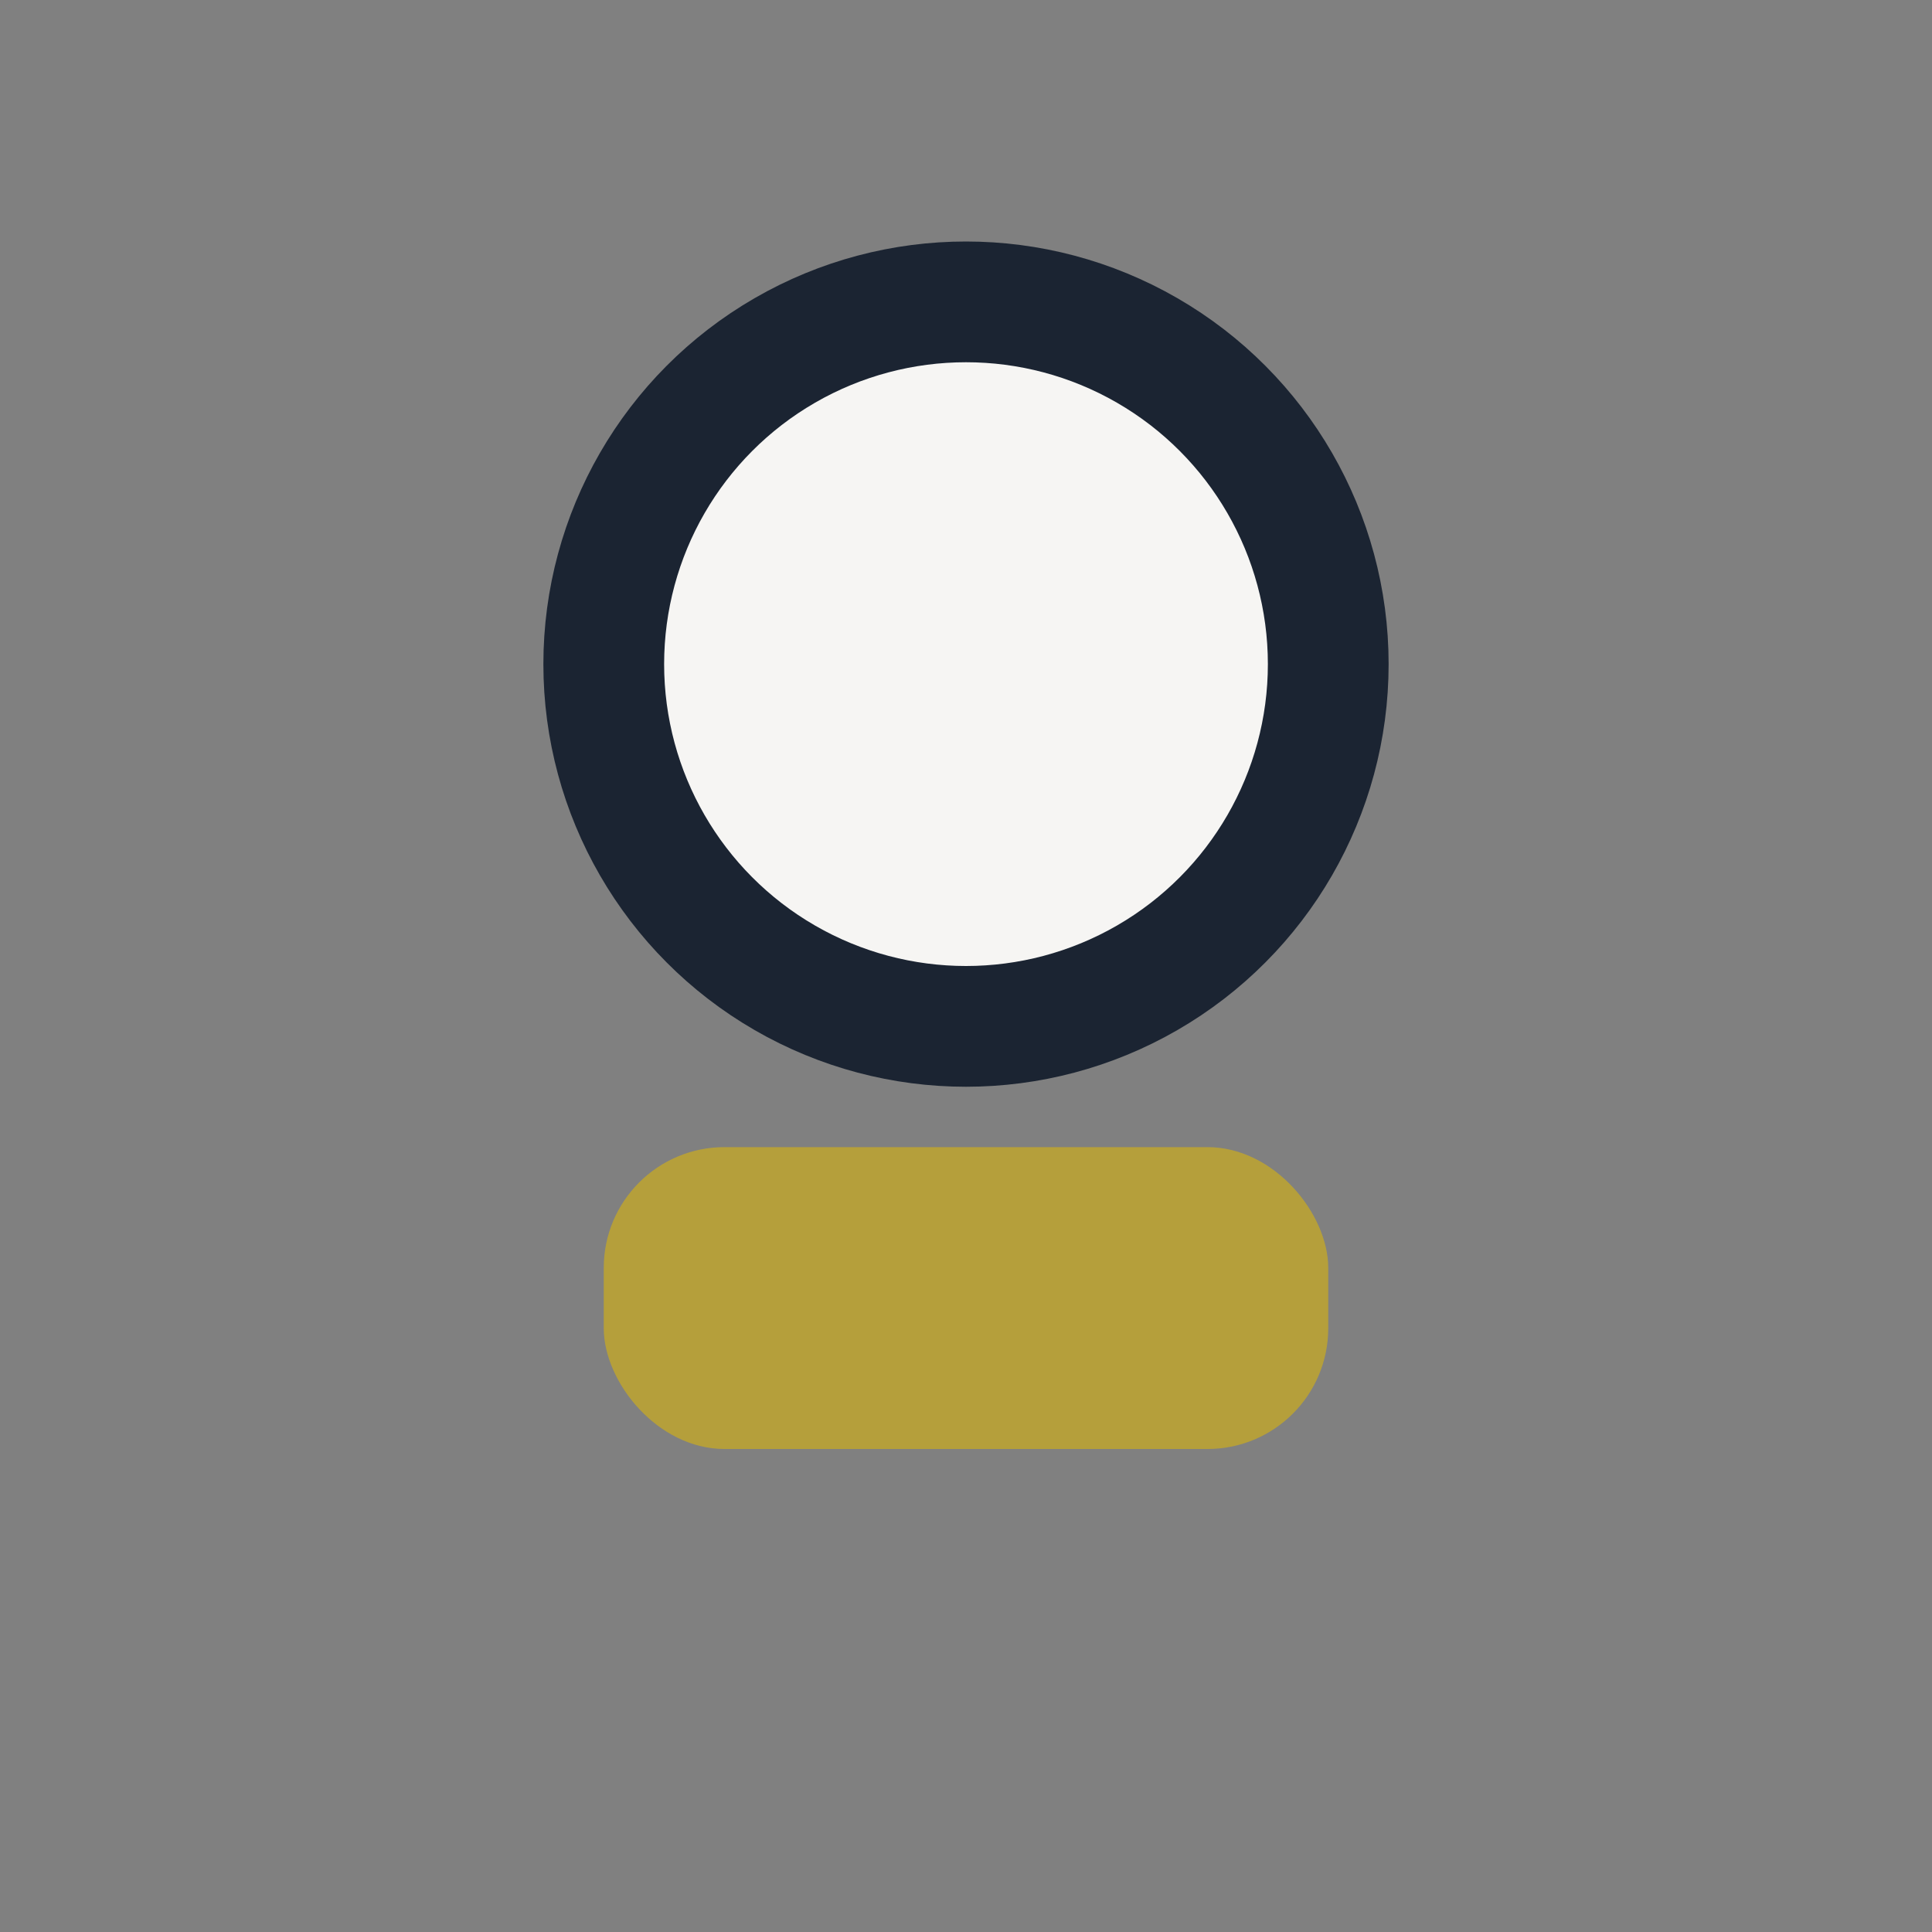
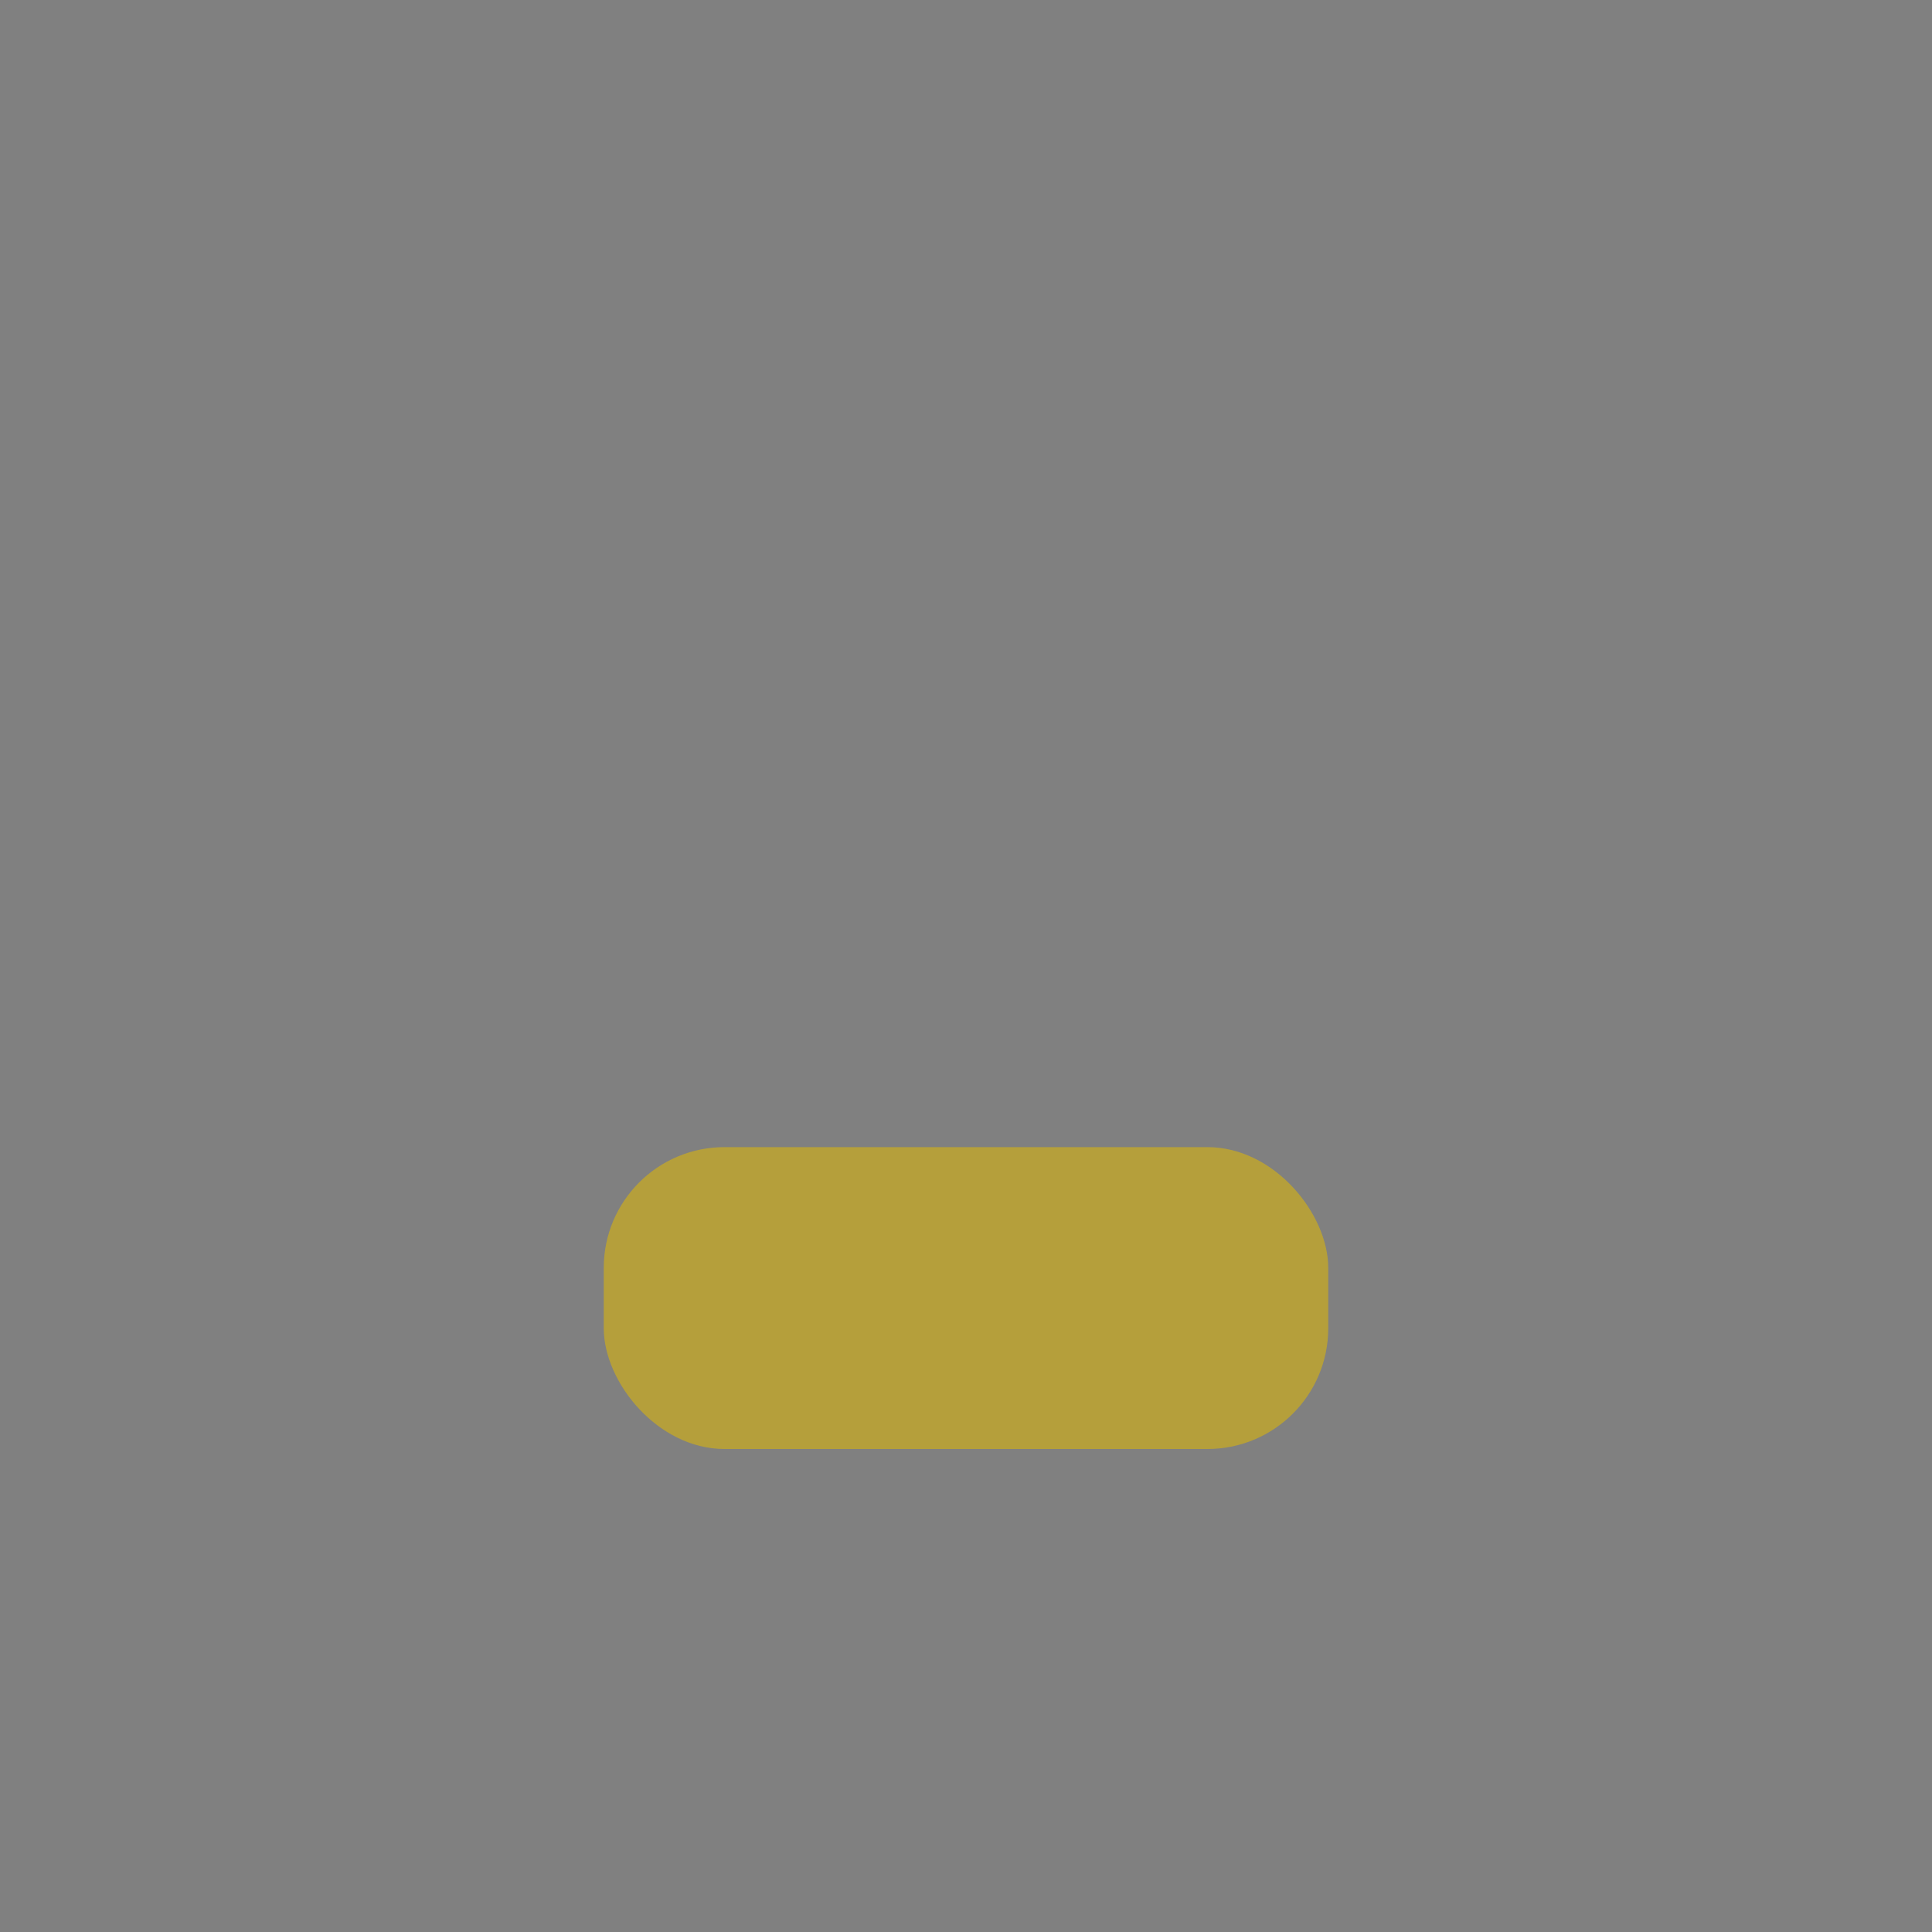
<svg xmlns="http://www.w3.org/2000/svg" width="32" height="32" viewBox="0 0 32 32">
  <rect x="0" y="0" width="32" height="32" fill="#808080" stroke="none" />
-   <circle cx="16" cy="11" r="6" fill="#F6F5F3" stroke="#1B2432" stroke-width="2" />
  <rect x="10" y="19" width="12" height="5" rx="2" fill="#B59F3B" />
</svg>